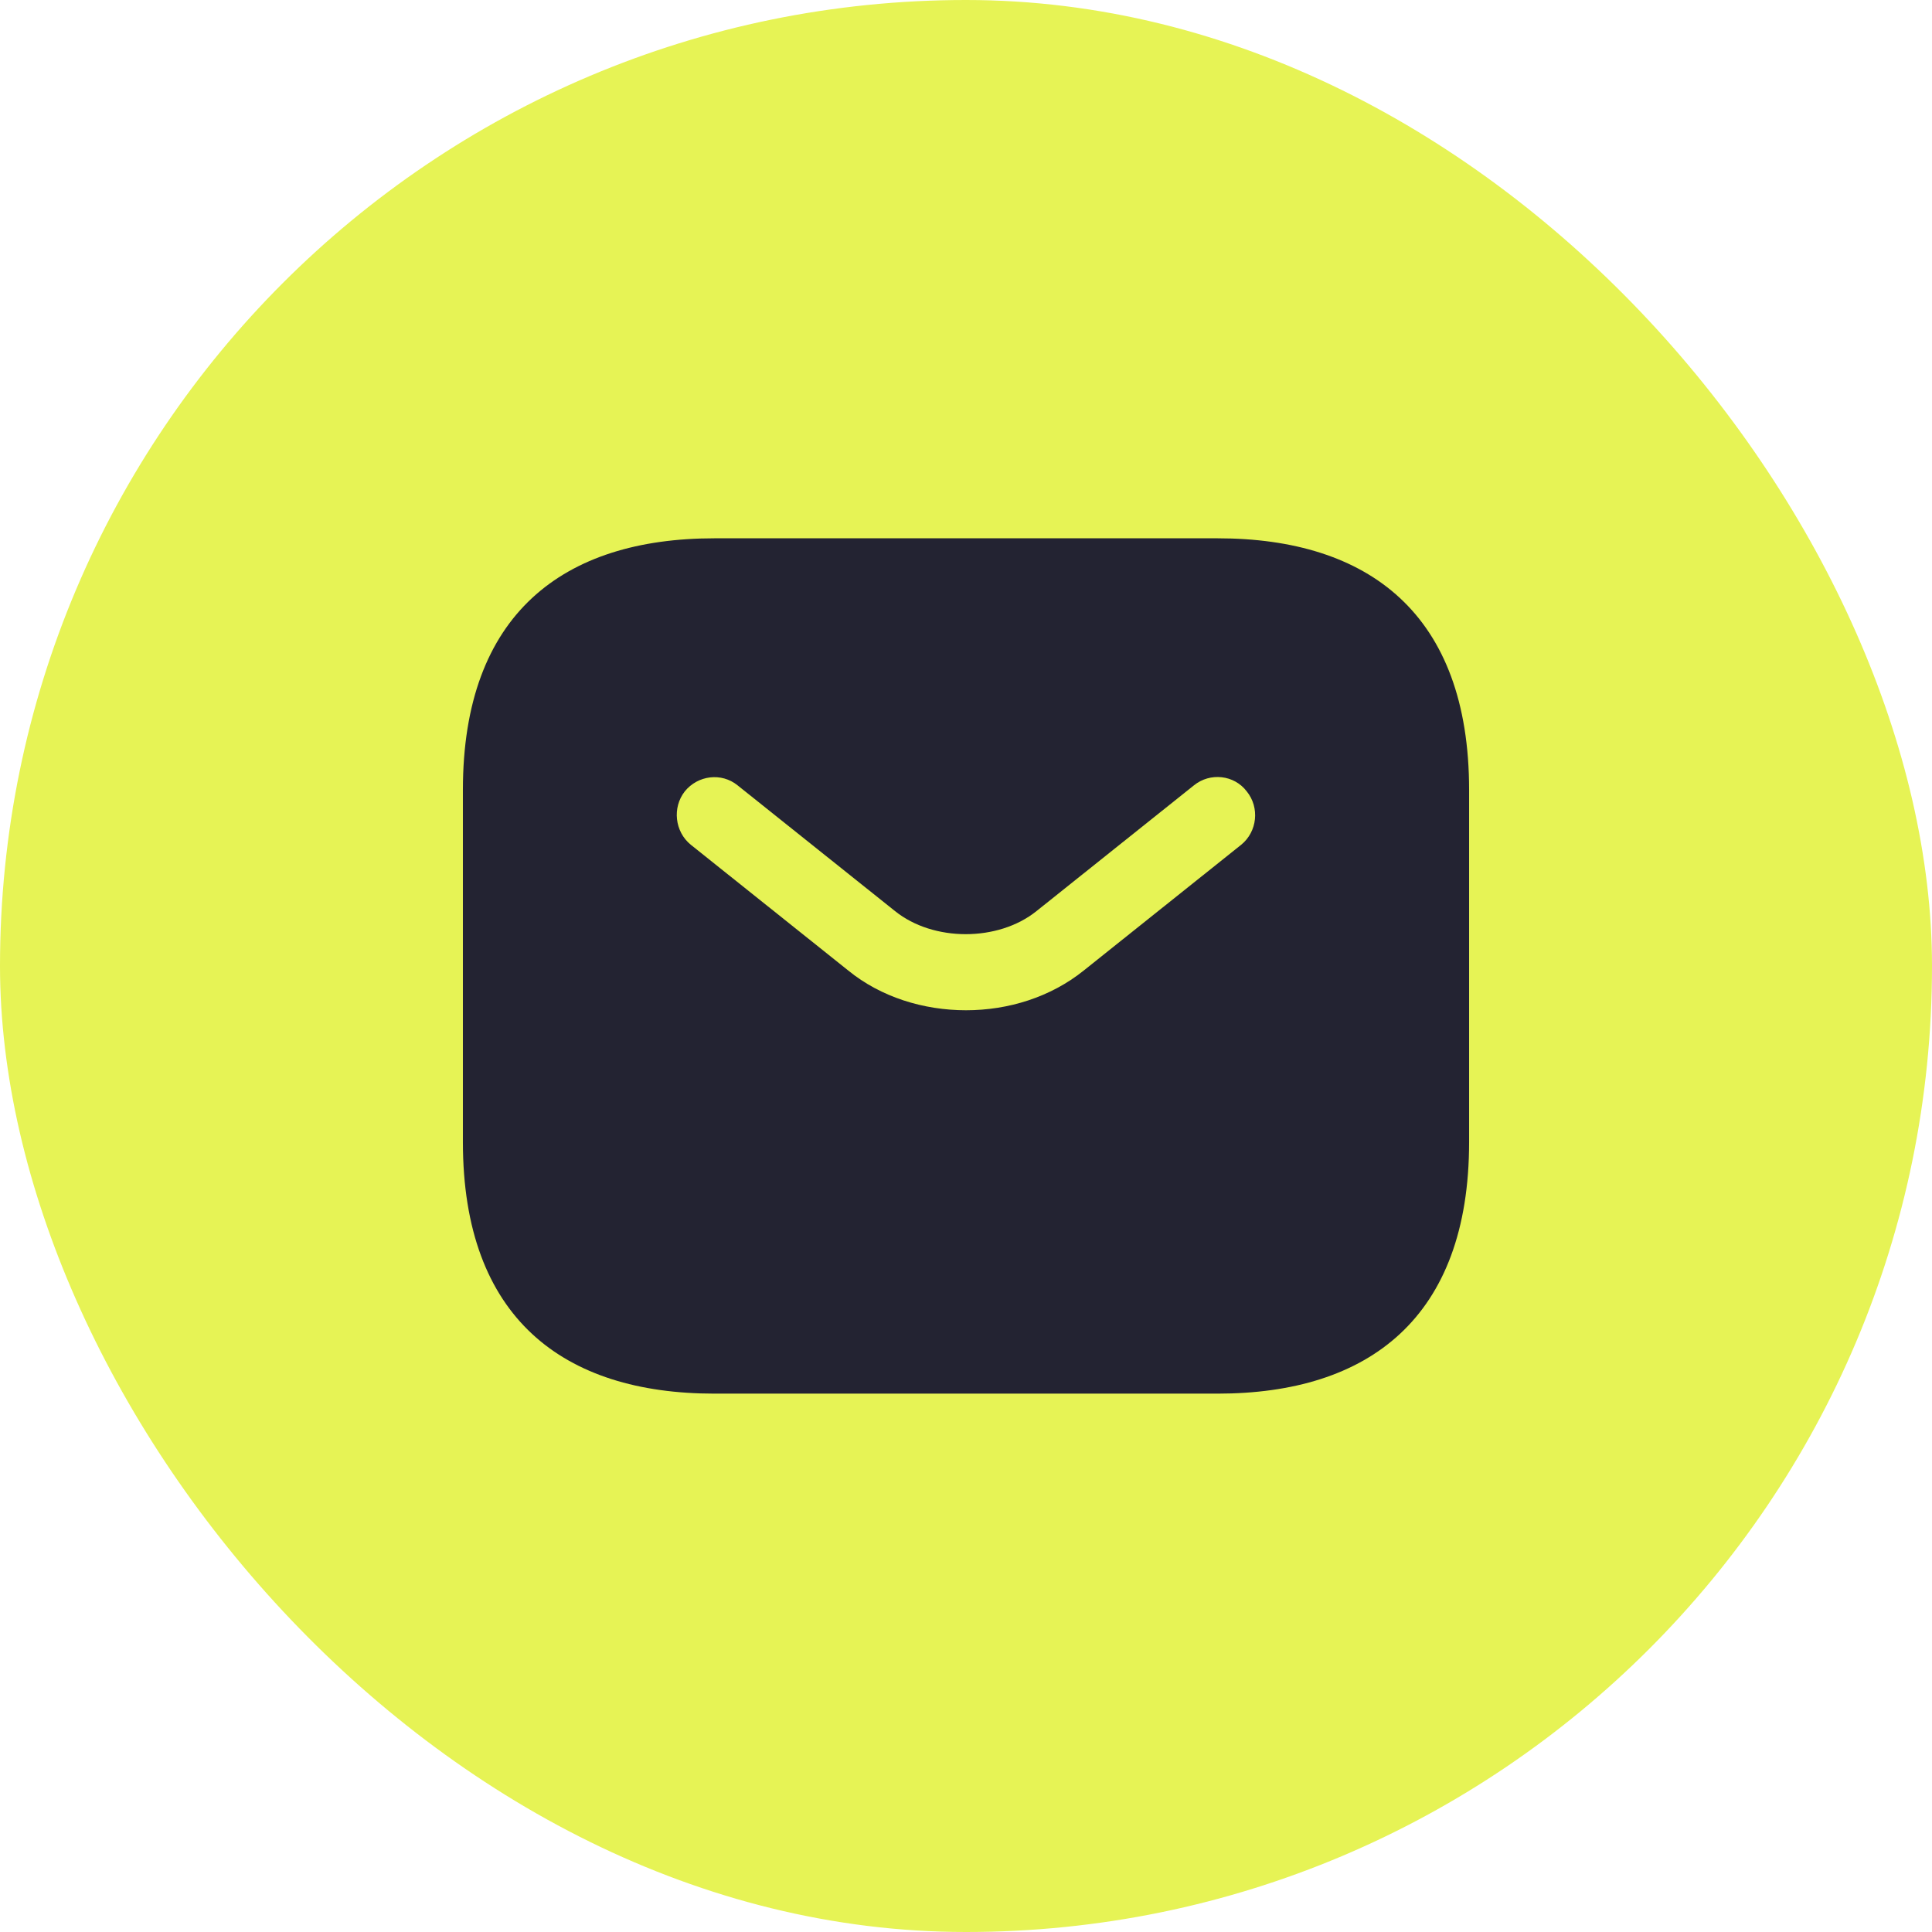
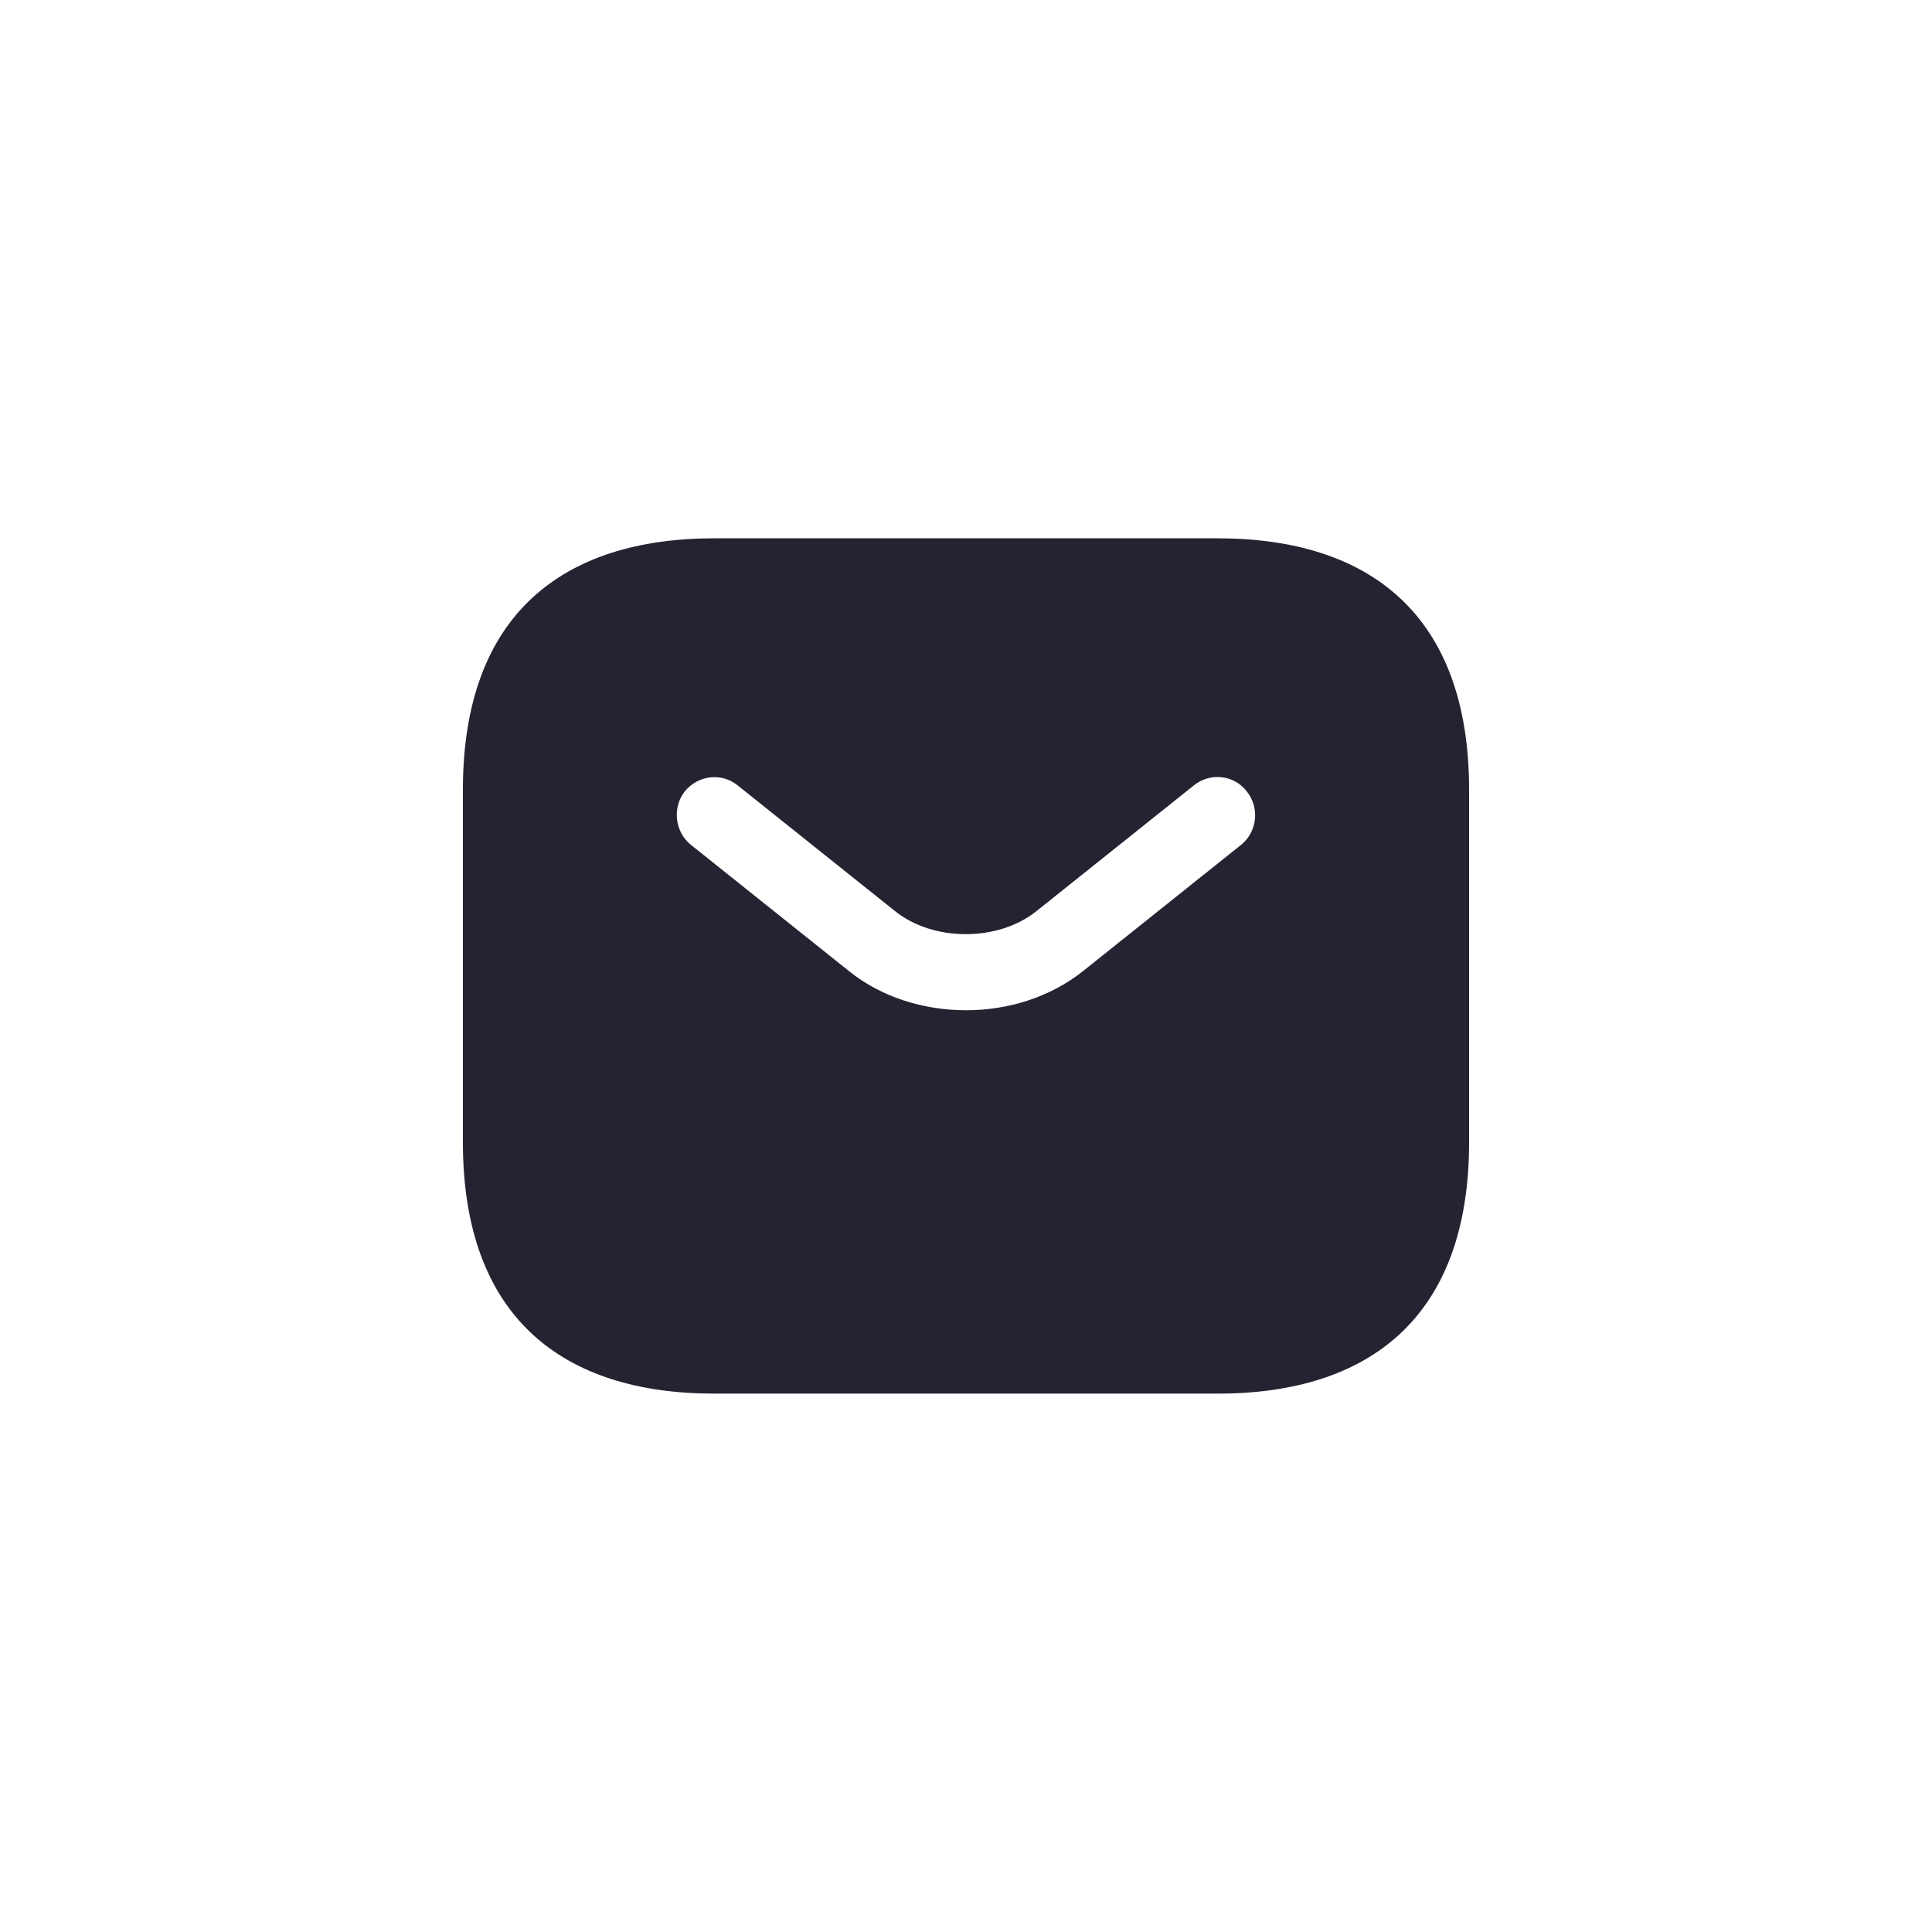
<svg xmlns="http://www.w3.org/2000/svg" width="32" height="32" viewBox="0 0 32 32" fill="none">
-   <rect width="32" height="32" rx="16" fill="#E6F355" />
-   <path d="M20.167 8.916H11.833C9.333 8.916 7.667 10.166 7.667 13.083V18.916C7.667 21.833 9.333 23.083 11.833 23.083H20.167C22.667 23.083 24.333 21.833 24.333 18.916V13.083C24.333 10.166 22.667 8.916 20.167 8.916ZM20.558 13.992L17.95 16.075C17.4 16.517 16.7 16.733 16 16.733C15.3 16.733 14.592 16.517 14.05 16.075L11.442 13.992C11.175 13.775 11.133 13.375 11.342 13.108C11.558 12.841 11.95 12.791 12.217 13.008L14.825 15.091C15.458 15.6 16.533 15.6 17.167 15.091L19.775 13.008C20.042 12.791 20.442 12.833 20.65 13.108C20.867 13.375 20.825 13.775 20.558 13.992Z" fill="#232332" />
+   <path d="M20.167 8.916H11.833C9.333 8.916 7.667 10.166 7.667 13.083V18.916C7.667 21.833 9.333 23.083 11.833 23.083H20.167C22.667 23.083 24.333 21.833 24.333 18.916V13.083C24.333 10.166 22.667 8.916 20.167 8.916M20.558 13.992L17.95 16.075C17.4 16.517 16.7 16.733 16 16.733C15.3 16.733 14.592 16.517 14.05 16.075L11.442 13.992C11.175 13.775 11.133 13.375 11.342 13.108C11.558 12.841 11.95 12.791 12.217 13.008L14.825 15.091C15.458 15.6 16.533 15.6 17.167 15.091L19.775 13.008C20.042 12.791 20.442 12.833 20.65 13.108C20.867 13.375 20.825 13.775 20.558 13.992Z" fill="#232332" />
</svg>